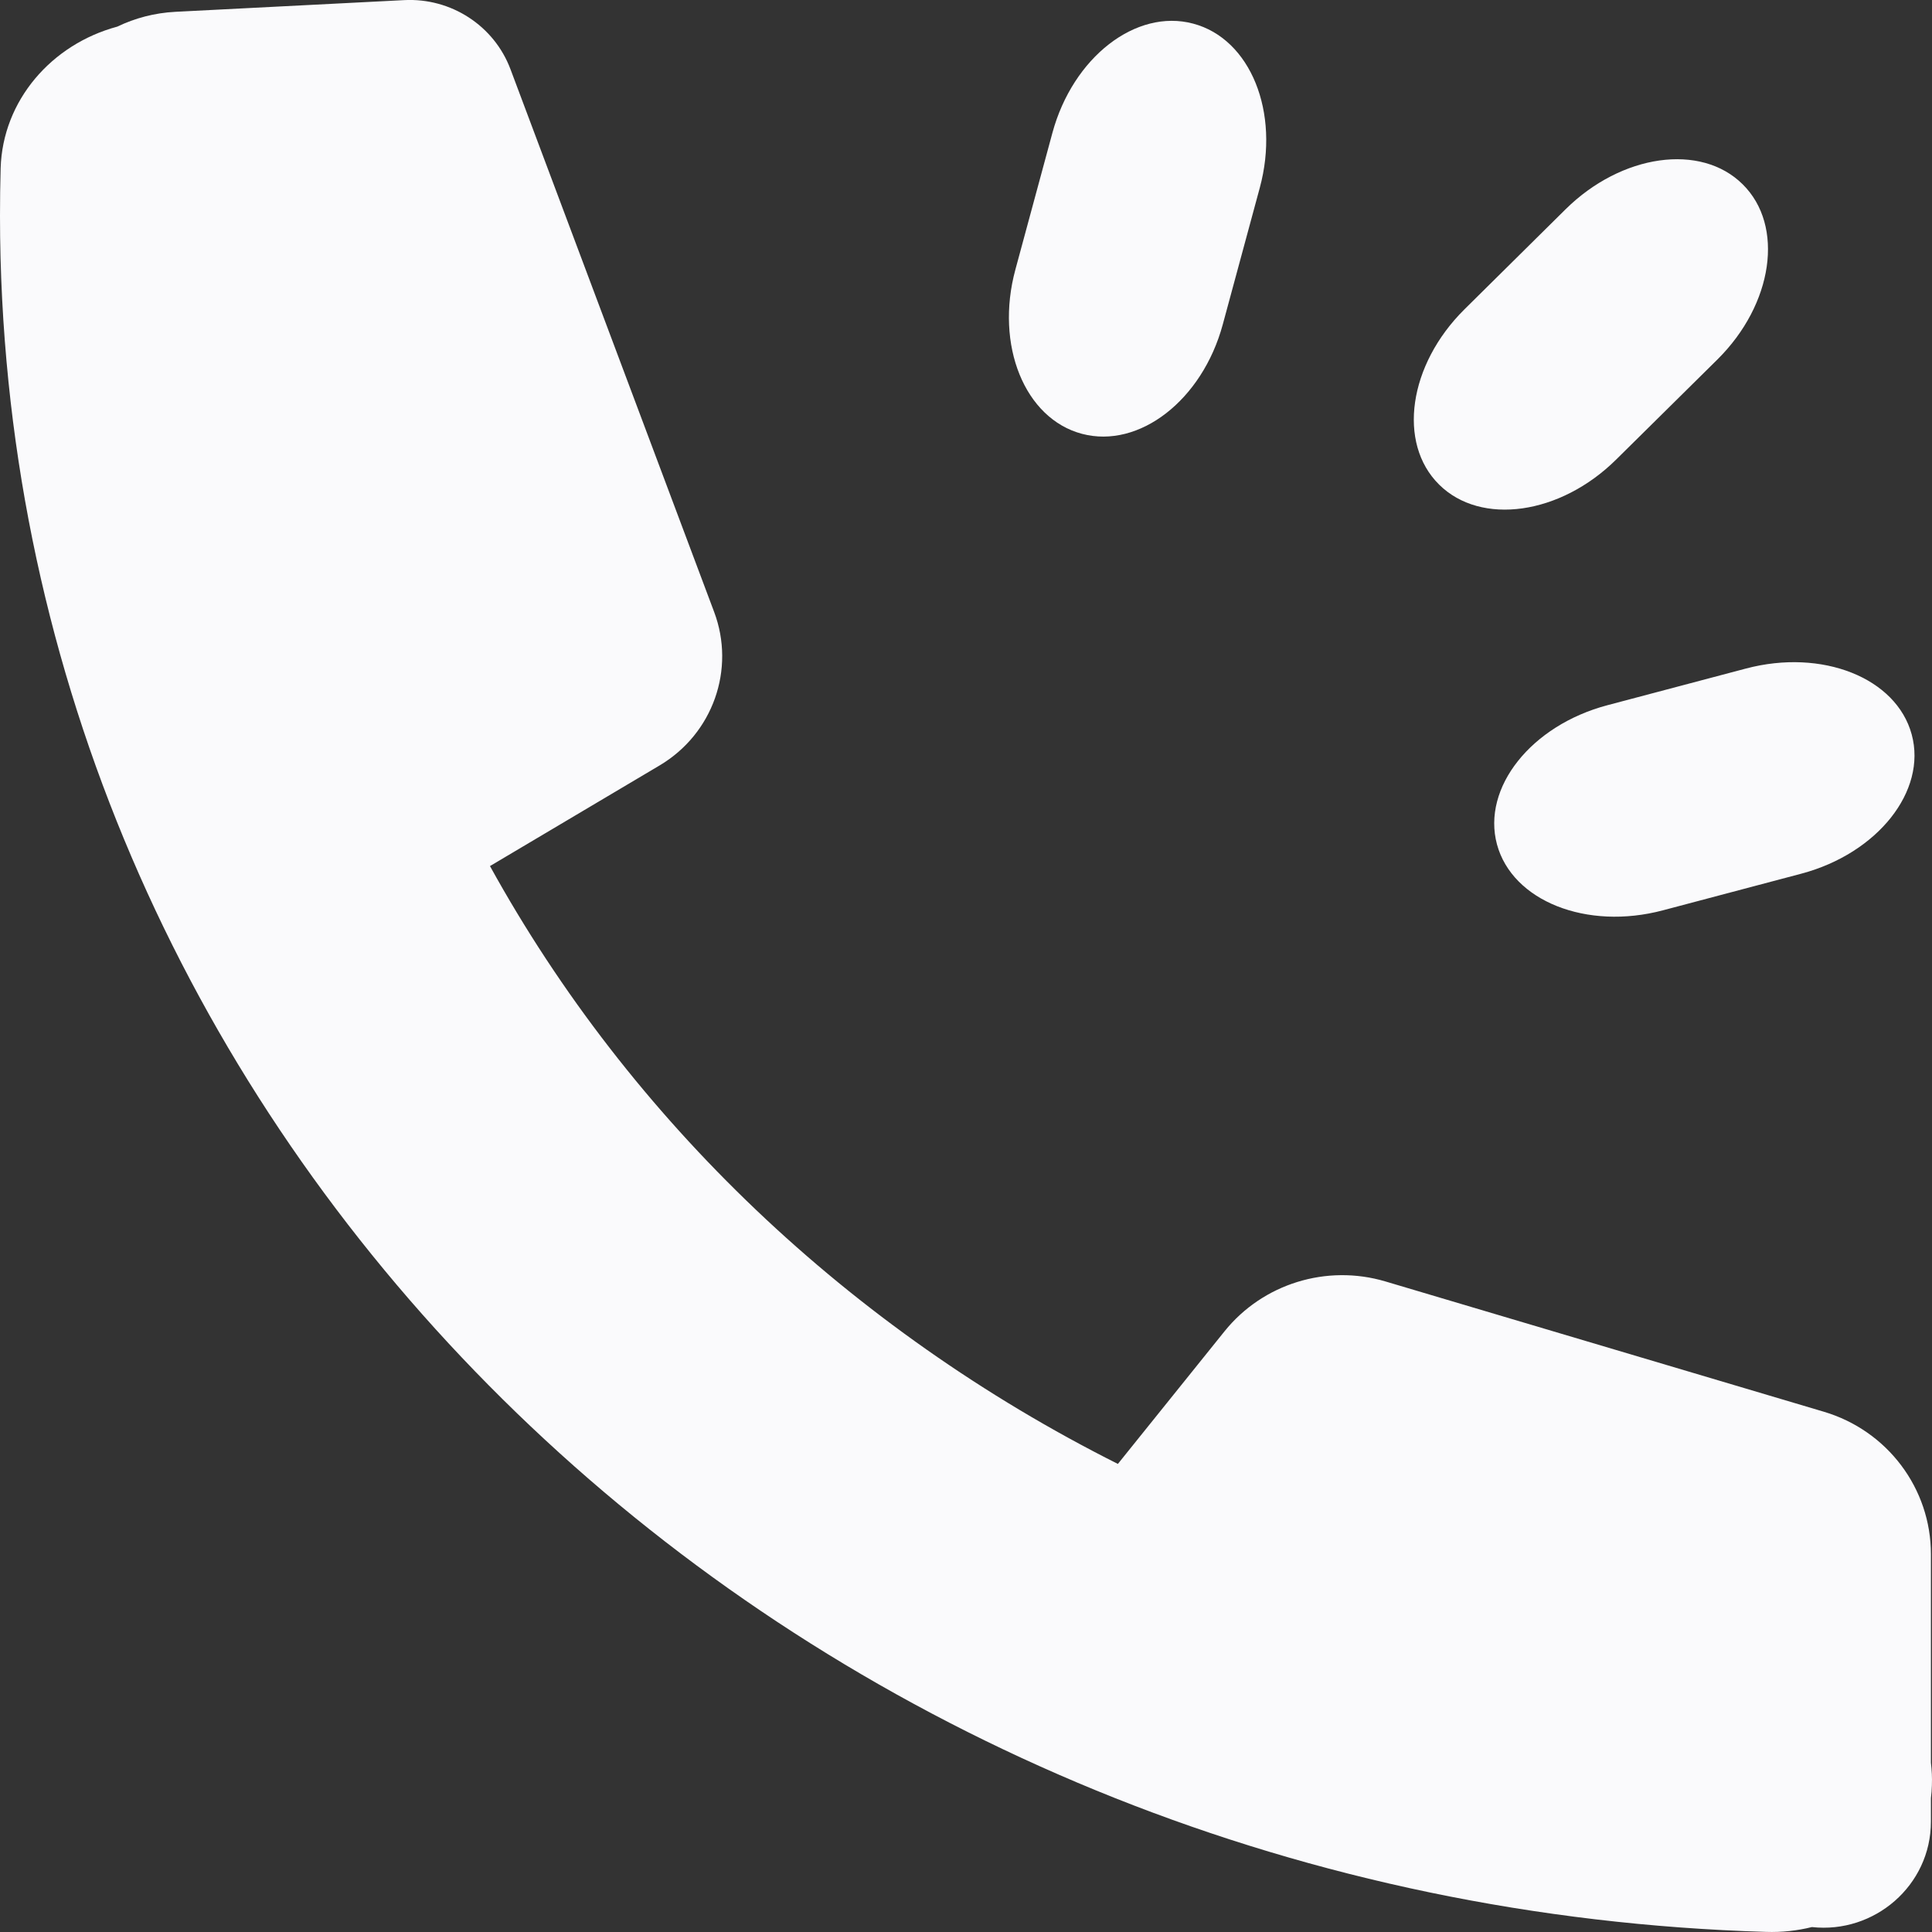
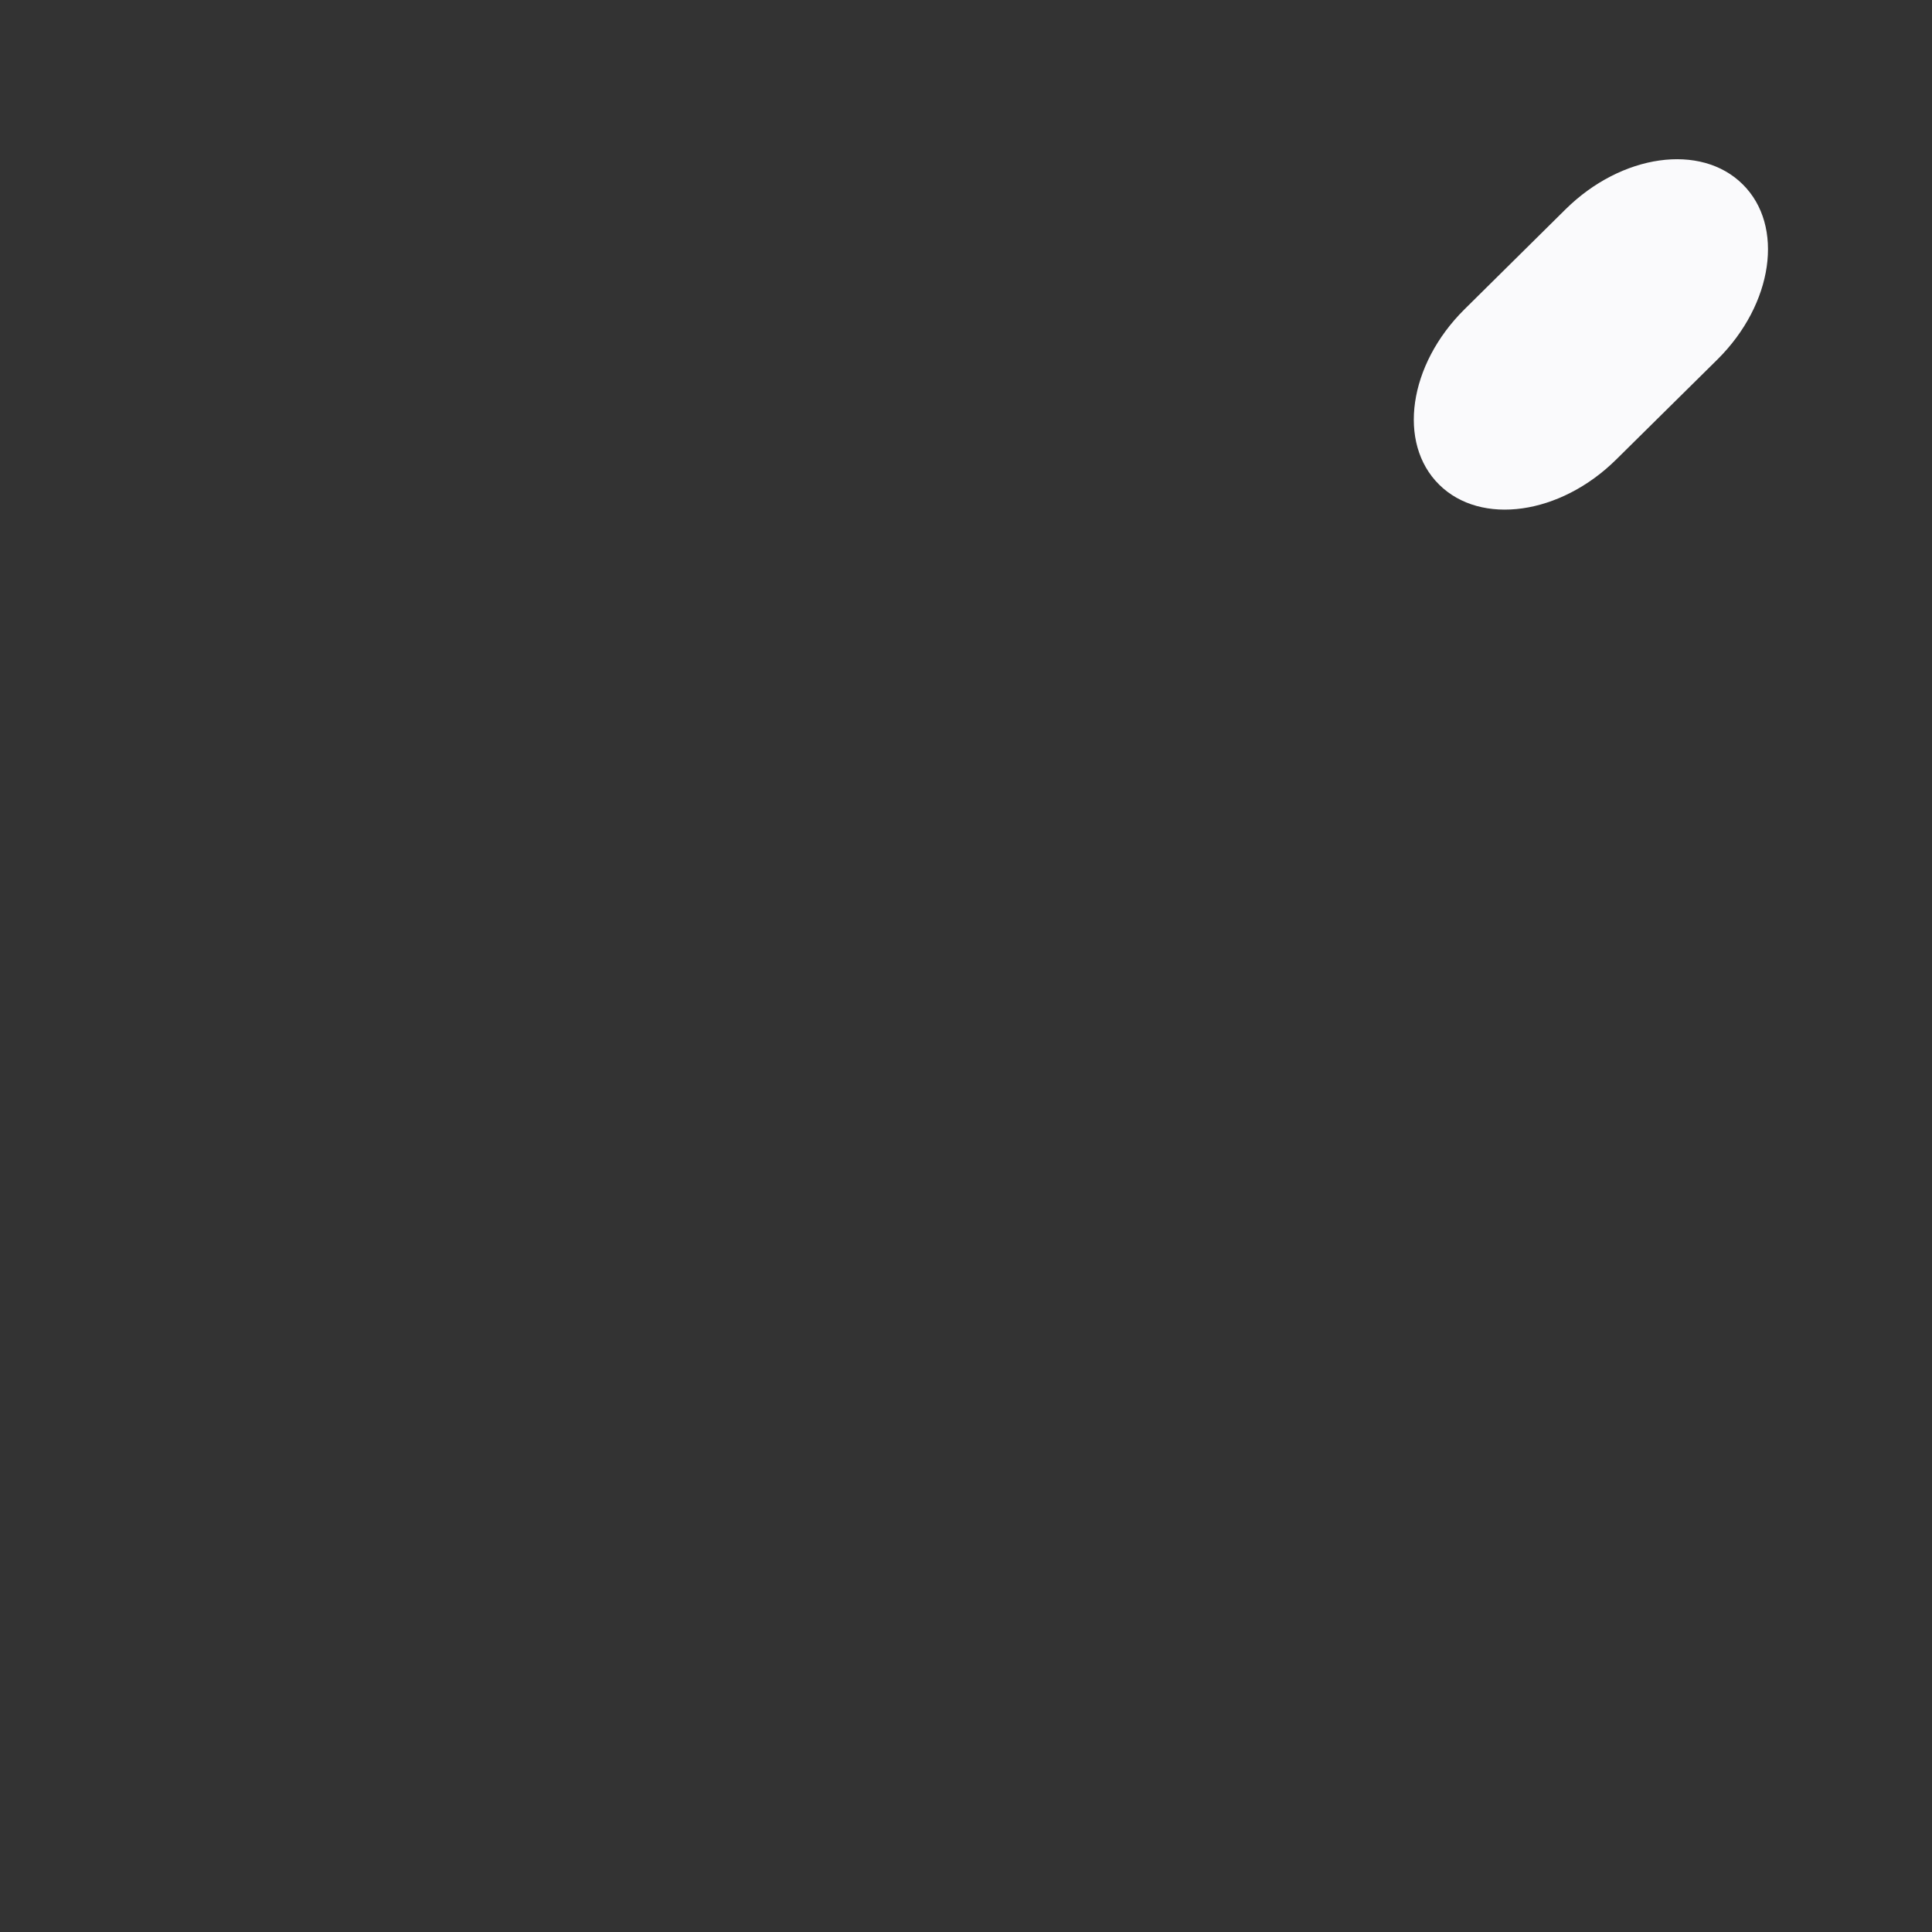
<svg xmlns="http://www.w3.org/2000/svg" width="18" height="18" viewBox="0 0 18 18" fill="none">
  <rect x="0" y="0" width="18" height="18" fill="#333333" stroke="none" />
  <path fill-rule="evenodd" clip-rule="evenodd" d="M13.408 4.515C13.017 4.128 13.123 3.398 13.644 2.882L14.586 1.95C15.107 1.435 15.846 1.33 16.236 1.717C16.627 2.103 16.521 2.834 16.001 3.349L15.058 4.281C14.537 4.797 13.798 4.901 13.408 4.515Z" fill="#FAFAFC" />
-   <path fill-rule="evenodd" clip-rule="evenodd" d="M10.081 4.042C9.547 3.901 9.269 3.216 9.46 2.512L9.805 1.238C9.996 0.534 10.583 0.078 11.116 0.22C11.65 0.361 11.928 1.046 11.737 1.75L11.392 3.024C11.201 3.728 10.614 4.183 10.081 4.042Z" fill="#FAFAFC" />
-   <path fill-rule="evenodd" clip-rule="evenodd" d="M13.947 7.867C14.09 8.395 14.783 8.67 15.494 8.481L16.782 8.14C17.493 7.951 17.954 7.37 17.811 6.843C17.668 6.315 16.976 6.04 16.265 6.229L14.977 6.57C14.265 6.758 13.805 7.339 13.947 7.867Z" fill="#FAFAFC" />
-   <path fill-rule="evenodd" clip-rule="evenodd" d="M10.415 13.639C7.917 12.384 5.871 10.437 4.565 8.069L6.146 7.131C6.641 6.837 6.855 6.236 6.653 5.7L4.756 0.645C4.604 0.24 4.203 -0.021 3.767 0.001L1.635 0.11C1.44 0.12 1.257 0.169 1.093 0.248C0.48 0.413 0.025 0.936 0.006 1.567C0.002 1.714 0 1.862 0 2.01C0 2.531 0.027 3.047 0.079 3.557C0.889 11.499 7.866 17.743 16.453 17.999C16.601 18.004 16.745 17.988 16.881 17.954C17.463 18.018 17.99 17.567 17.99 16.971L17.99 16.753C17.995 16.713 17.998 16.674 17.999 16.633C18.002 16.562 17.998 16.492 17.99 16.423L17.99 14.48C17.99 13.868 17.585 13.329 16.993 13.153L12.908 11.939C12.36 11.776 11.766 11.96 11.409 12.403L10.415 13.639Z" fill="#FAFAFC" />
</svg>